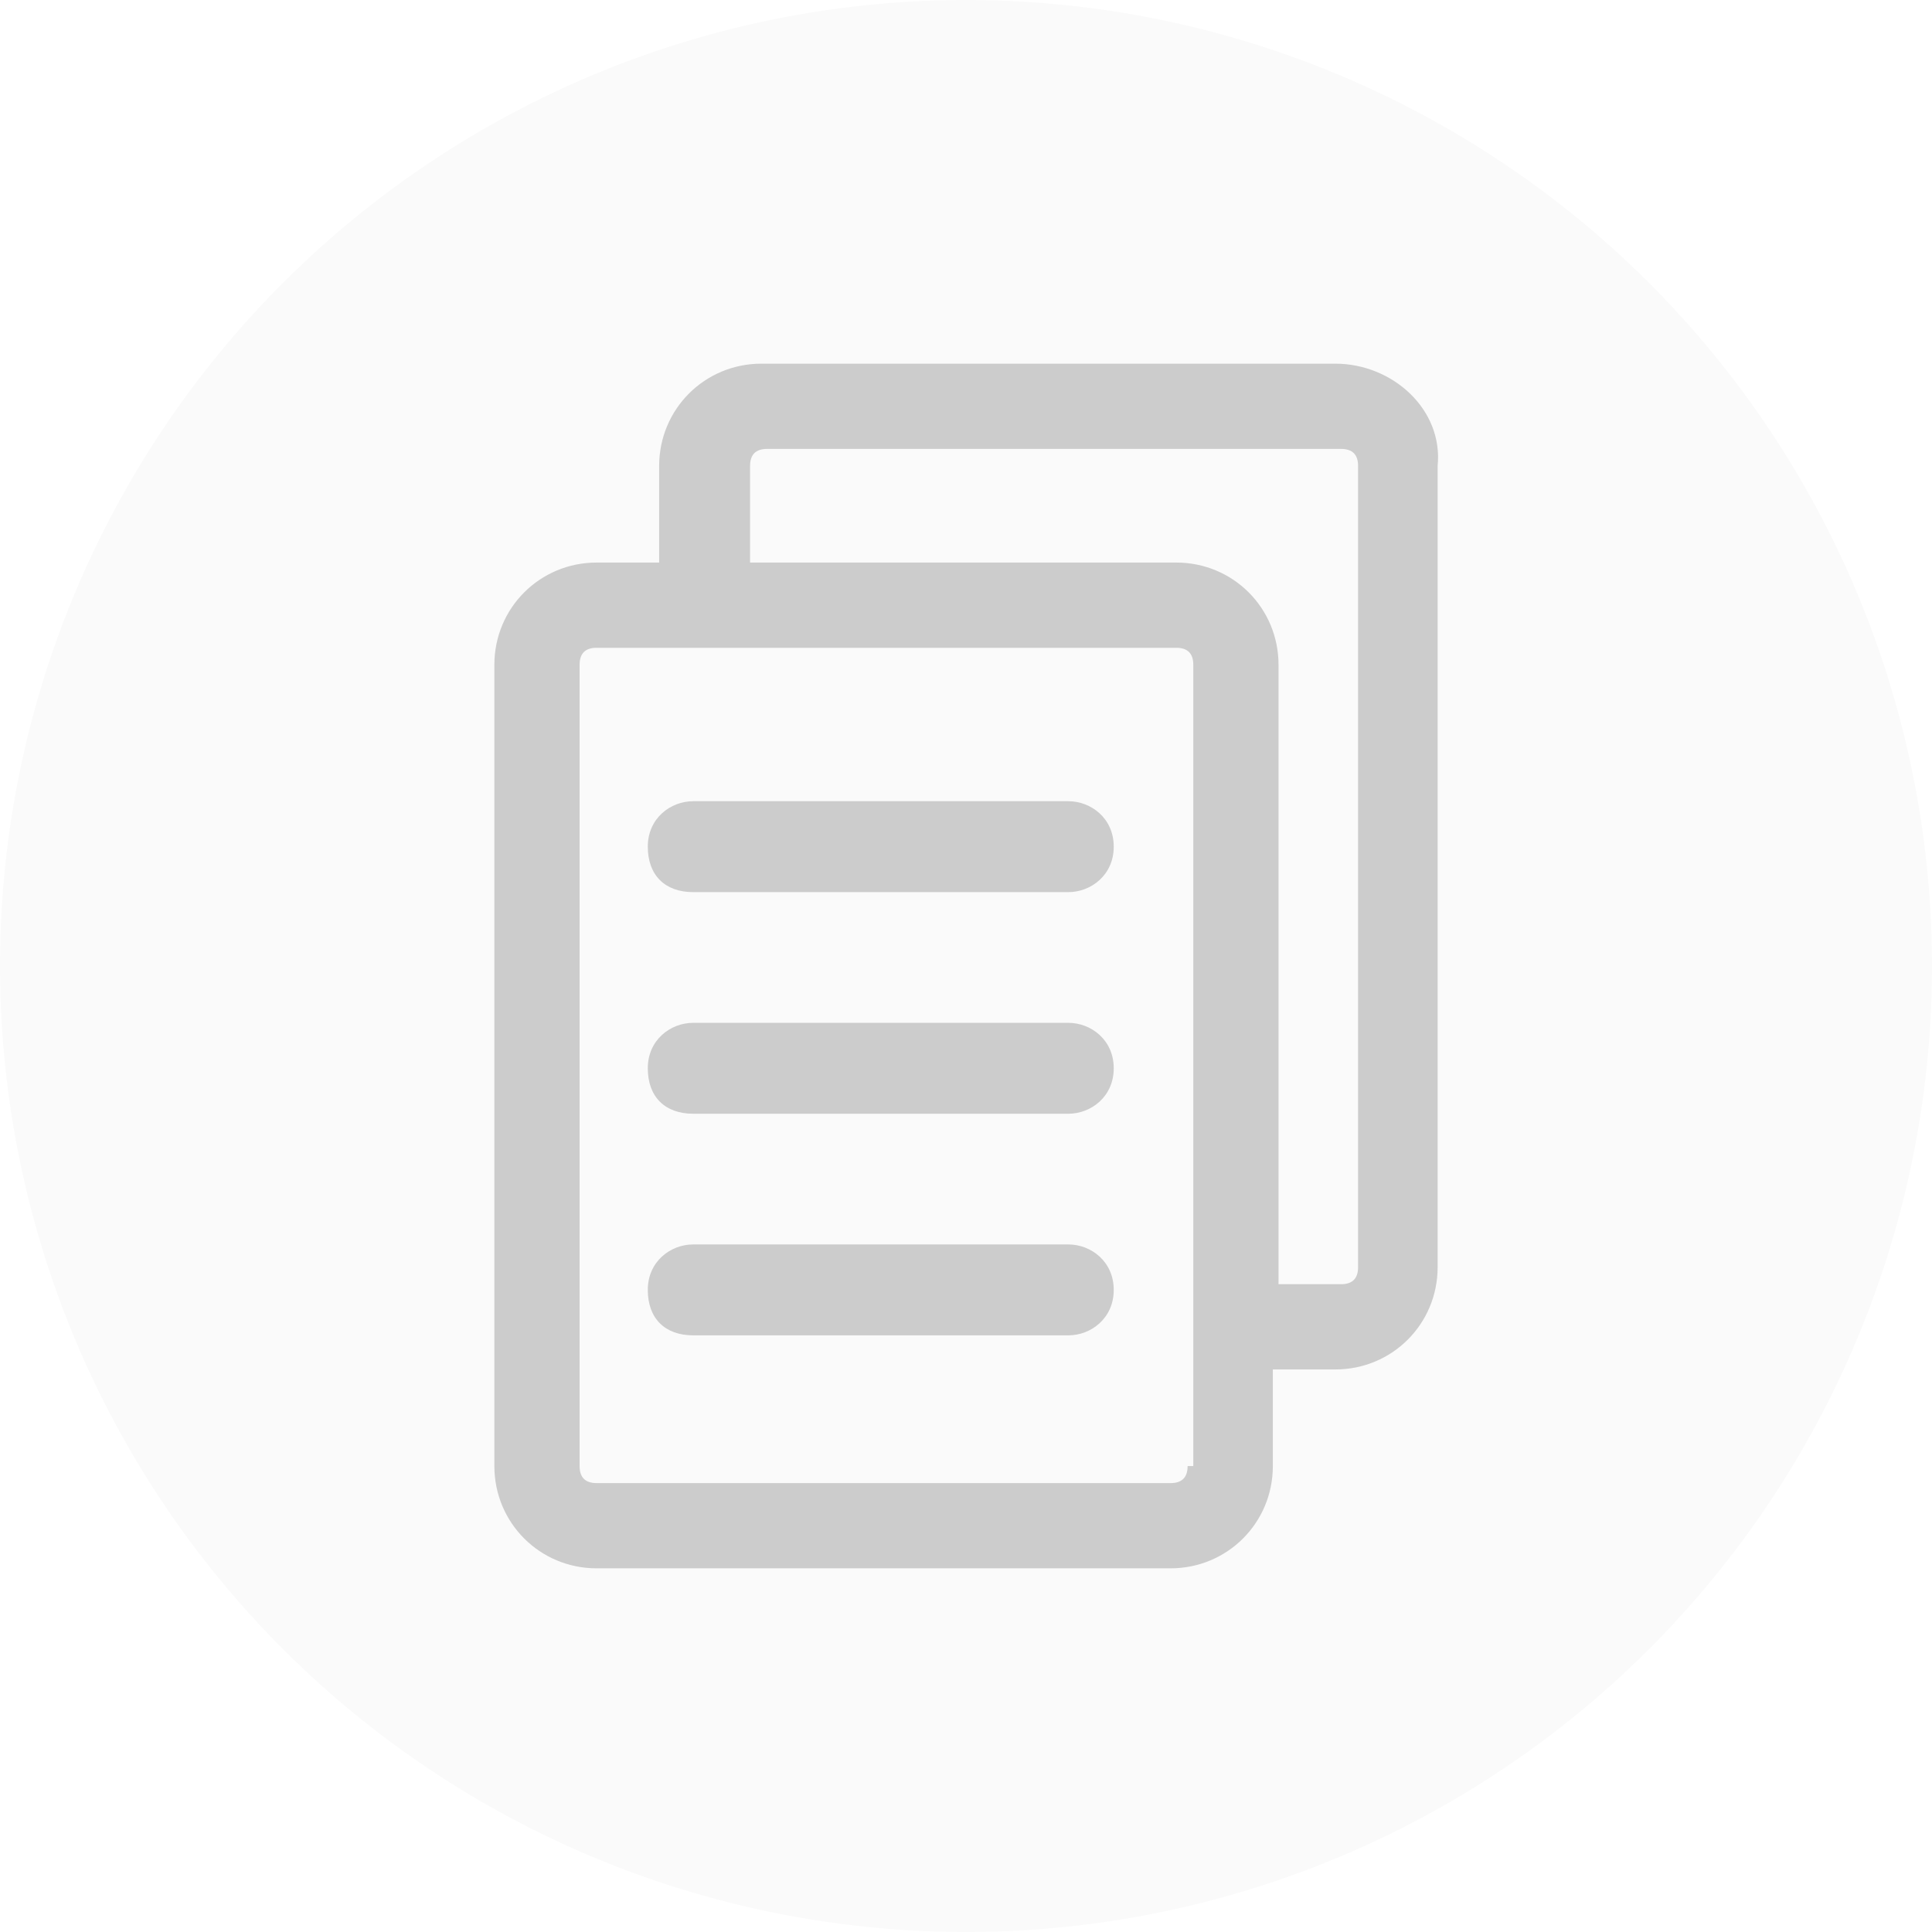
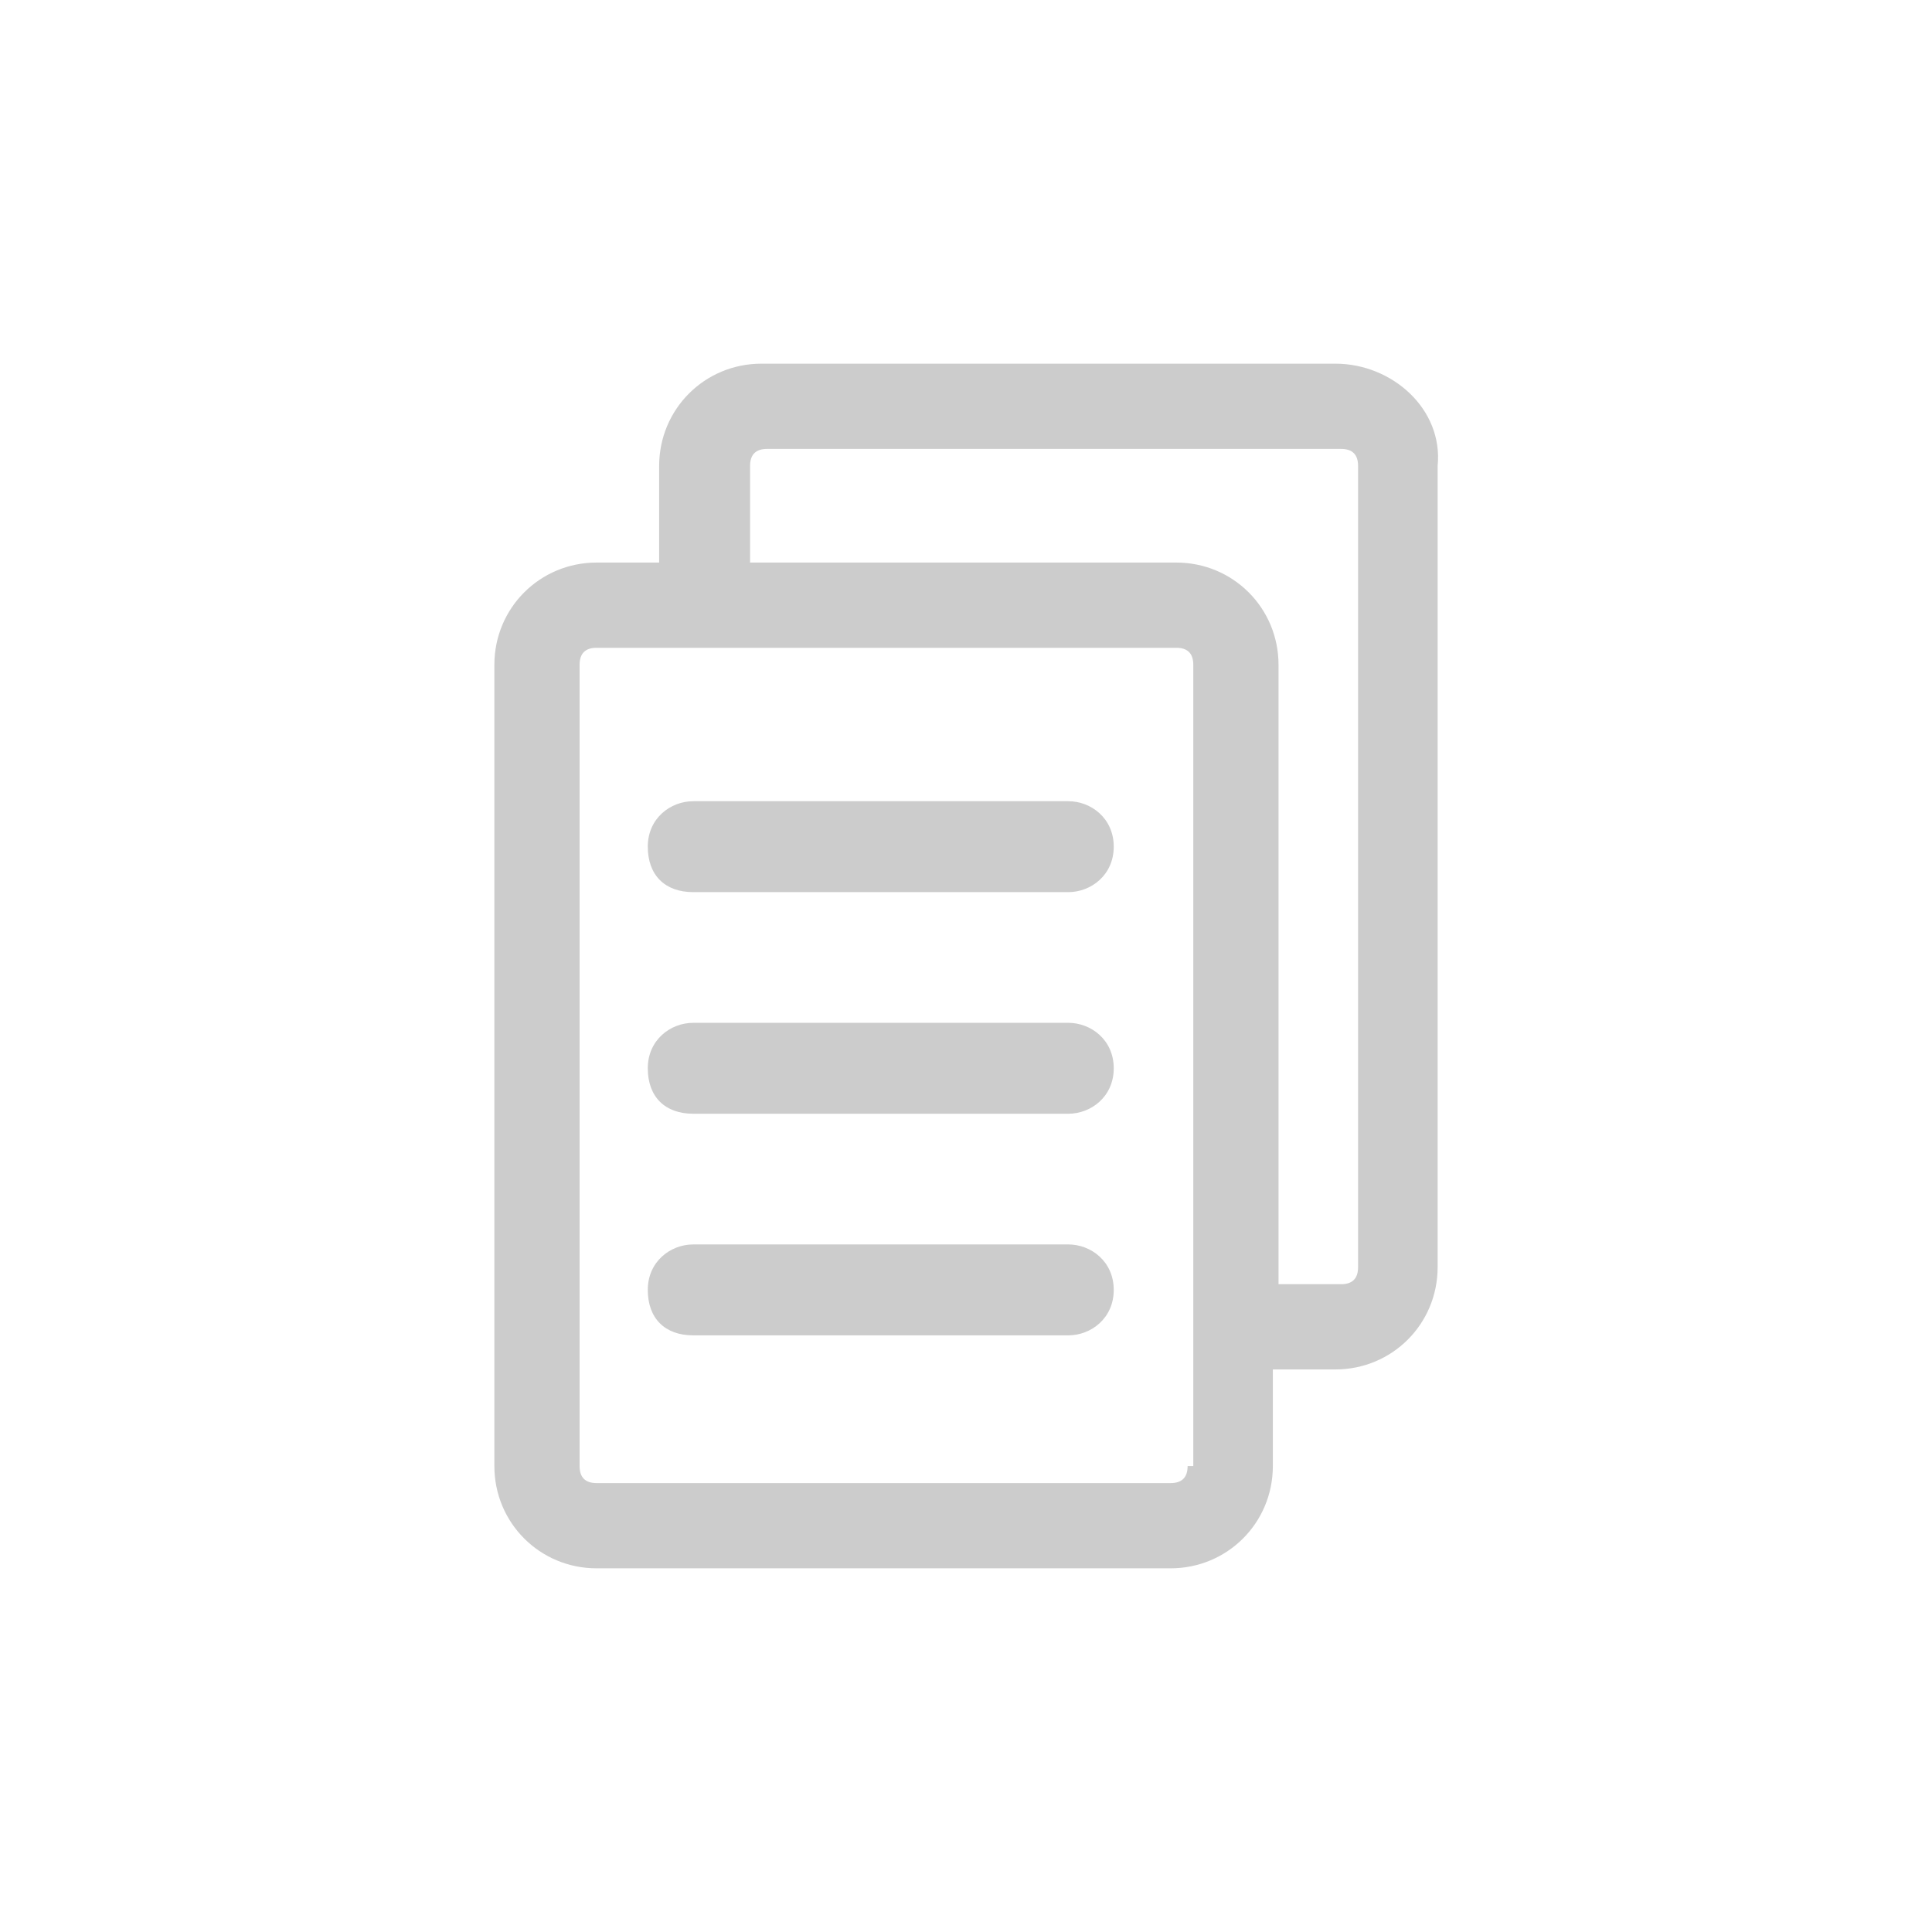
<svg xmlns="http://www.w3.org/2000/svg" version="1.1" id="Capa_1" x="0px" y="0px" viewBox="0 0 34 34" style="enable-background:new 0 0 34 34;" xml:space="preserve">
  <style type="text/css">
	.st0{opacity:2.000000e-02;enable-background:new    ;}
	.st1{fill:#CCCCCC;}
	.st2{fill:#CCCCCC;stroke:#CCCCCC;stroke-width:1.5;stroke-linecap:round;stroke-miterlimit:10;}
	.st3{fill:none;stroke:#CCCCCC;stroke-width:1.5;stroke-linecap:round;stroke-miterlimit:10;}
	.st4{fill:#F8F8F8;stroke:#CCCCCC;stroke-miterlimit:10;}
	.st5{fill:#EDECEB;}
	.st6{fill:#003A4B;}
	.st7{fill:#FFA531;}
	.st8{fill:#DF212A;}
	.st9{fill:#369934;}
	.st10{fill:#4577BF;}
	.st11{fill:none;stroke:#003A5B;stroke-width:5;stroke-linecap:round;stroke-miterlimit:10;}
</style>
-   <circle class="st0" cx="17" cy="17" r="17" />
  <g>
    <path class="st1" d="M23.5,6.4H13.4c-1,0-1.8,0.8-1.8,1.8v1.7h-1.1c-1,0-1.8,0.8-1.8,1.8v14.1c0,1,0.8,1.8,1.8,1.8h10.1   c1,0,1.8-0.8,1.8-1.8v-1.7h1.1c1,0,1.8-0.8,1.8-1.8V8.2C25.4,7.2,24.5,6.4,23.5,6.4z M20.9,25.8c0,0.2-0.1,0.3-0.3,0.3H10.5   c-0.2,0-0.3-0.1-0.3-0.3V11.7c0-0.2,0.1-0.3,0.3-0.3h1.1h0.8h8.3c0.2,0,0.3,0.1,0.3,0.3v11.6V25.8z M23.9,22.3   c0,0.2-0.1,0.3-0.3,0.3h-1.1V11.7c0-1-0.8-1.8-1.8-1.8h-7.5V8.2c0-0.2,0.1-0.3,0.3-0.3h10.1c0.2,0,0.3,0.1,0.3,0.3V22.3z" />
    <path class="st1" d="M18.8,14.1h-6.6c-0.4,0-0.8,0.3-0.8,0.8s0.3,0.8,0.8,0.8h6.6c0.4,0,0.8-0.3,0.8-0.8S19.2,14.1,18.8,14.1z" />
    <path class="st1" d="M18.8,18h-6.6c-0.4,0-0.8,0.3-0.8,0.8s0.3,0.8,0.8,0.8h6.6c0.4,0,0.8-0.3,0.8-0.8S19.2,18,18.8,18z" />
    <path class="st1" d="M18.8,21.9h-6.6c-0.4,0-0.8,0.3-0.8,0.8s0.3,0.8,0.8,0.8h6.6c0.4,0,0.8-0.3,0.8-0.8S19.2,21.9,18.8,21.9z" />
  </g>
</svg>